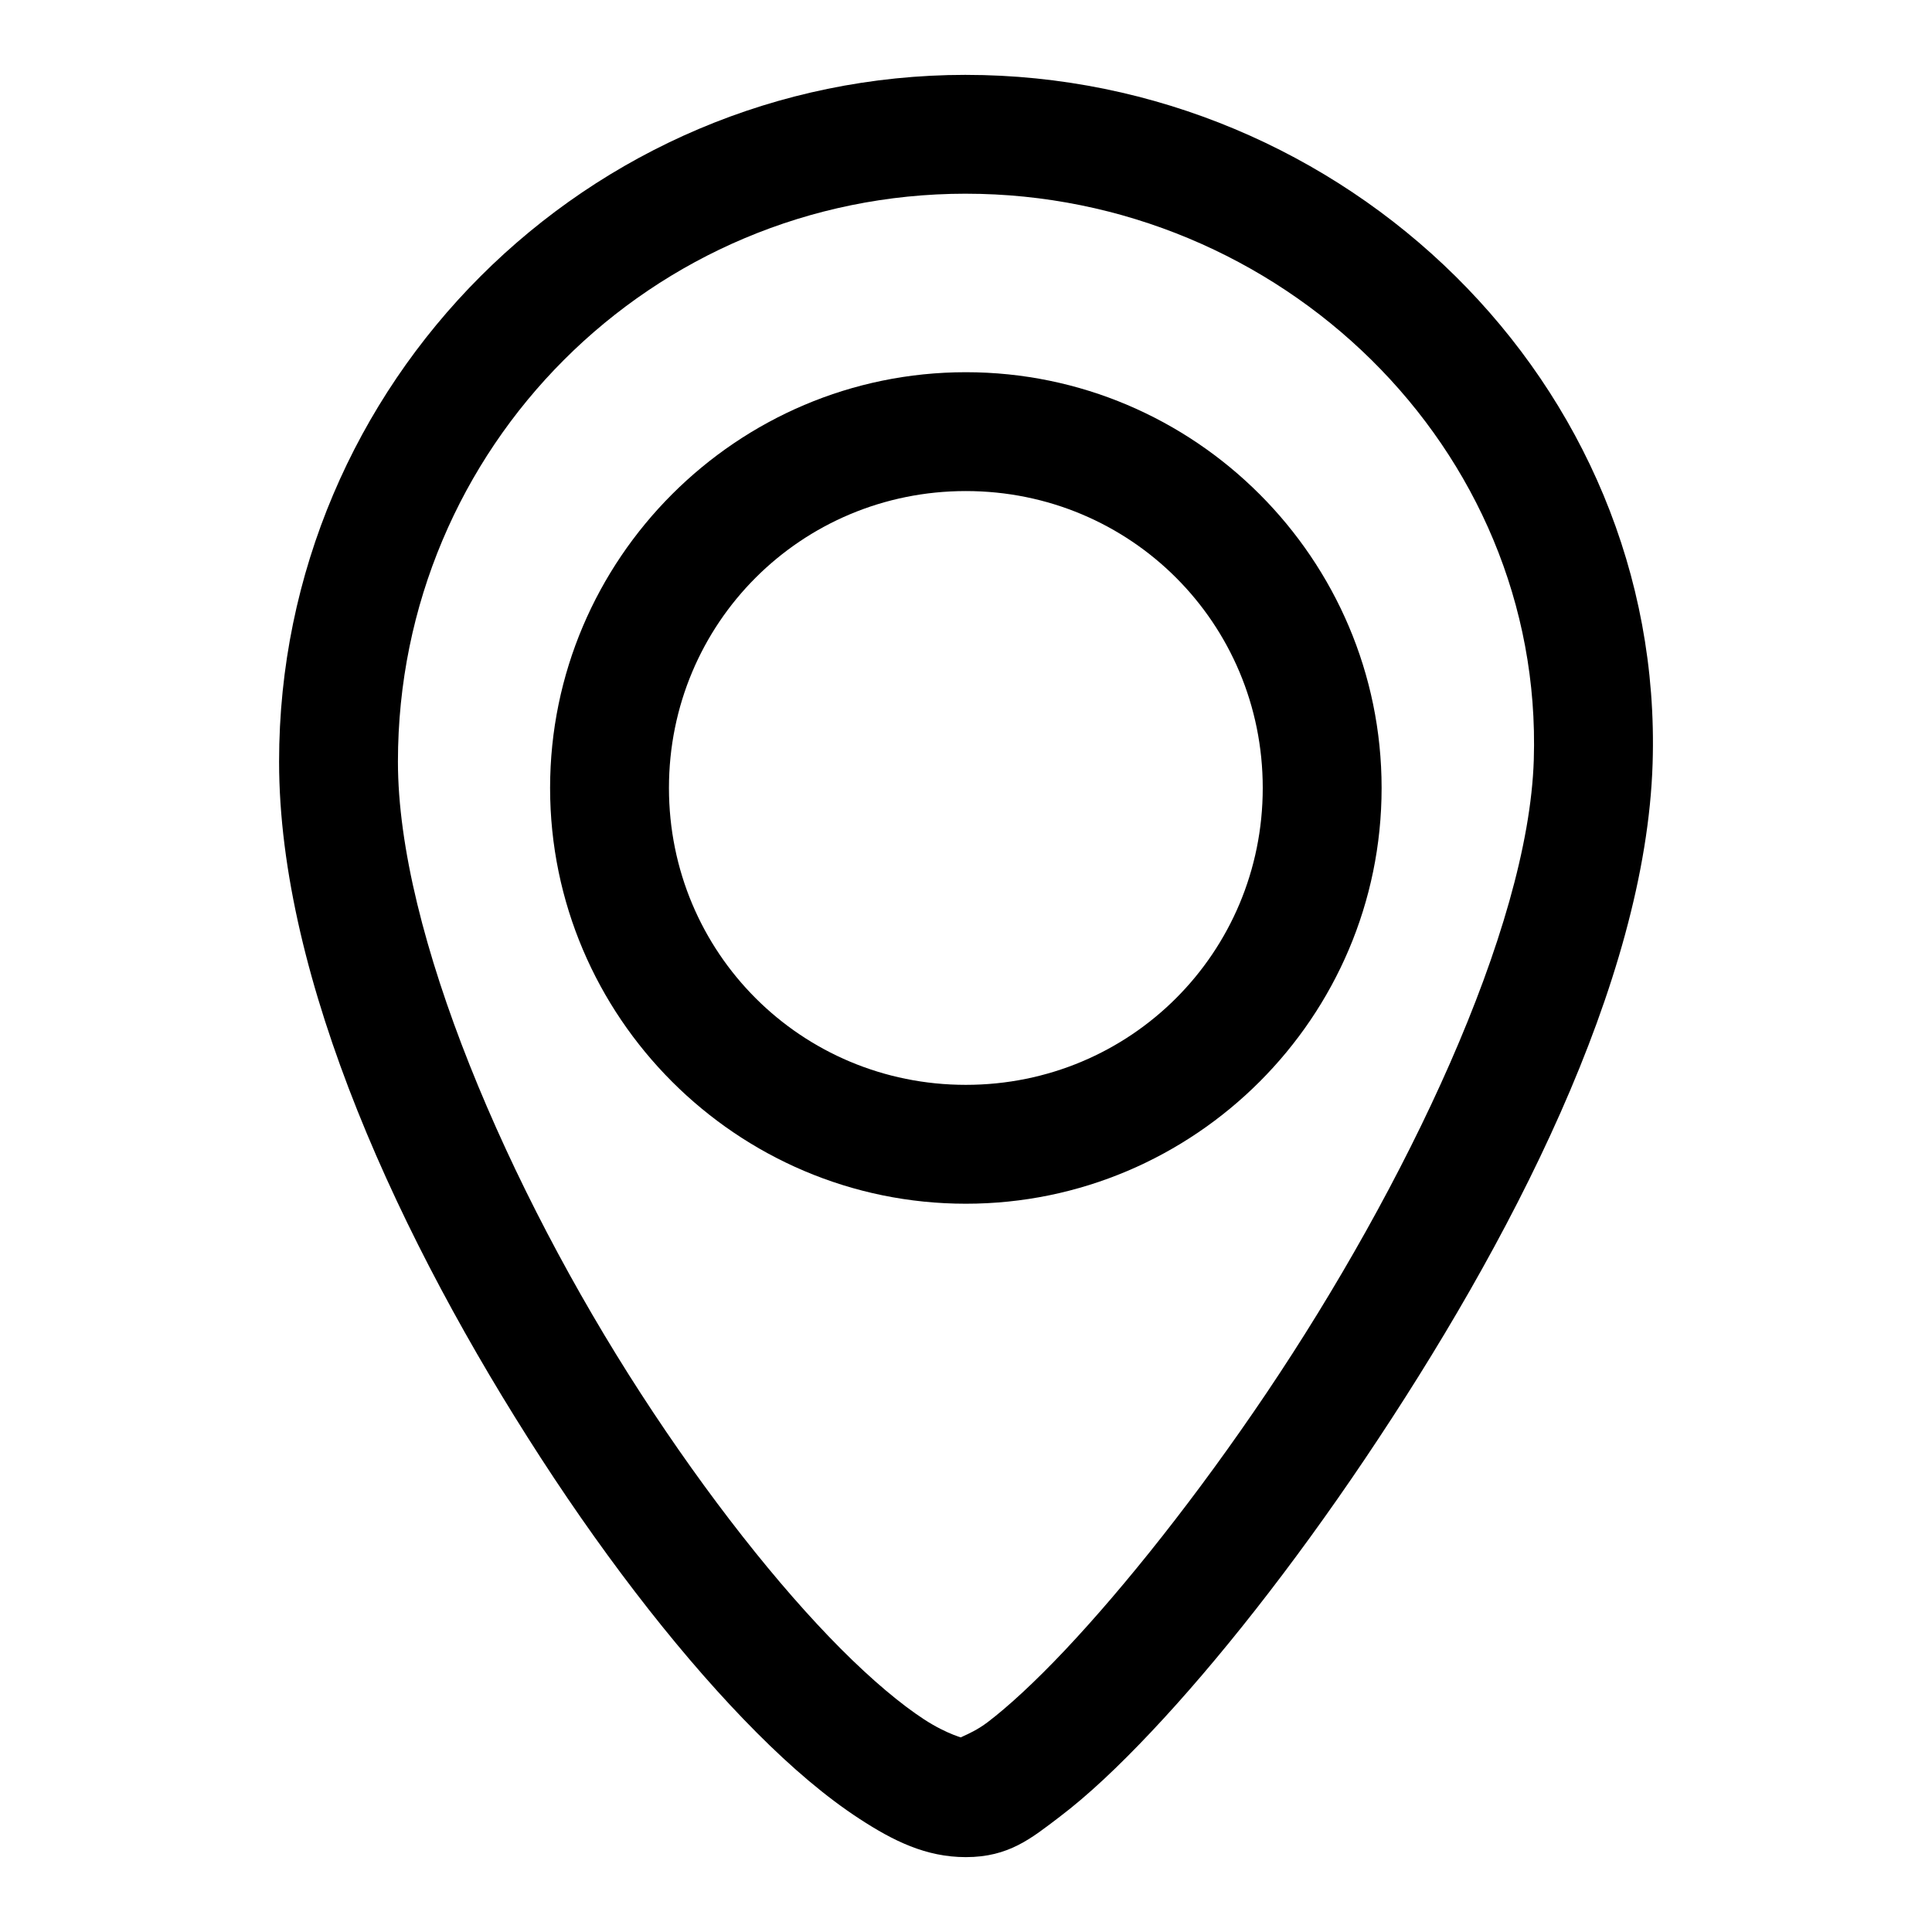
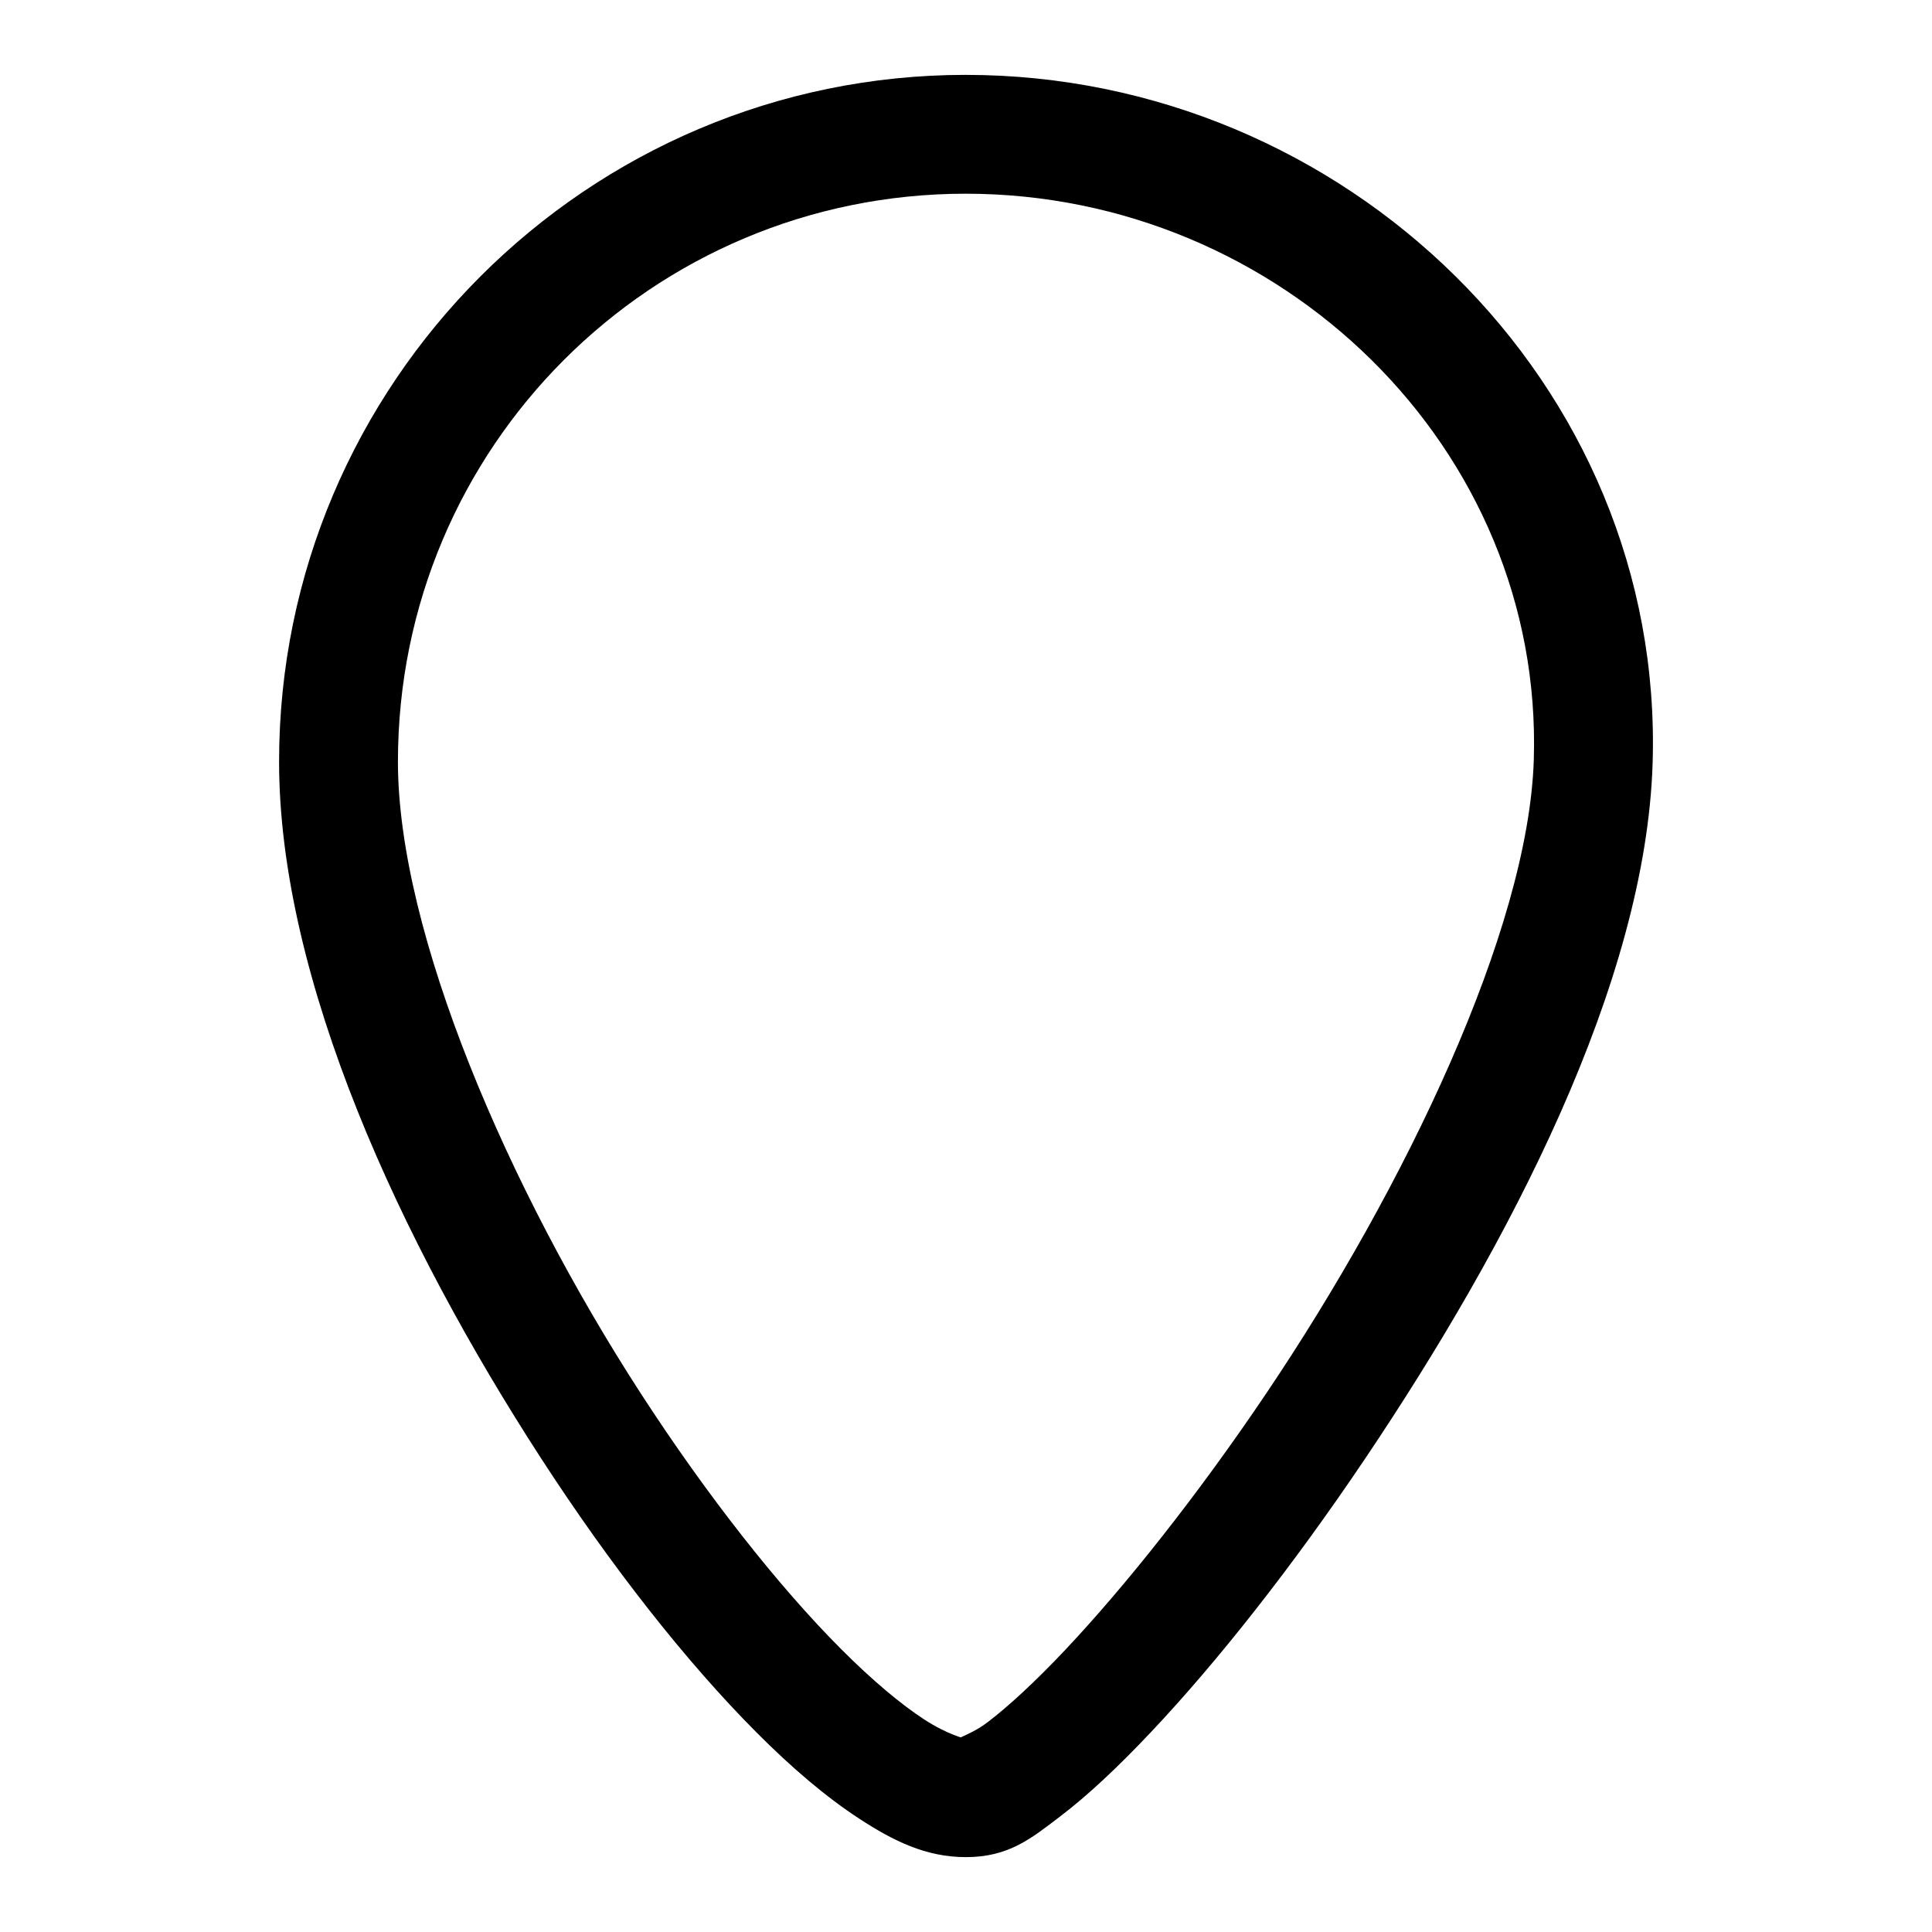
<svg xmlns="http://www.w3.org/2000/svg" fill="#000000" width="800px" height="800px" version="1.1" viewBox="144 144 512 512">
  <g>
    <path d="m399.96 163.84c-100.31 0-182 81.695-182 182 0 57.871 32.254 127.28 69.383 184.56 18.562 28.641 38.484 53.992 57.18 72.754 9.348 9.383 18.438 17.121 27.312 22.895 8.875 5.777 17.52 10.109 28.125 10.109 11.395 0 17.352-4.981 24.871-10.691 7.519-5.711 15.551-13.281 24.289-22.547 17.477-18.523 37.402-43.762 56.598-72.285 38.395-57.039 74.41-126.22 76.242-184.32 3.18-100.85-81.688-182.47-182-182.47zm0 31.496c83.285 0 153.11 67.387 150.51 150.04-1.422 45.031-34.109 113.22-70.781 167.71-18.34 27.242-37.574 51.375-53.461 68.223-7.945 8.422-15.098 14.988-20.457 19.059-5.356 4.07-9.98 4.414-5.812 4.414-0.23 0-4.898-1.113-11.039-5.113-6.144-3.996-13.812-10.41-22.082-18.707-16.535-16.598-35.426-40.535-52.996-67.641-35.141-54.215-64.387-122.09-64.387-167.48 0-83.289 67.215-150.51 150.51-150.51z" />
-     <path d="m399.96 242.64c-60.68 0-110.18 49.496-110.18 110.18s49.496 110.18 110.18 110.18c60.68 0 110.18-49.496 110.18-110.18s-49.496-110.18-110.18-110.18zm0 31.496c43.664 0 78.68 35.02 78.68 78.68 0 43.664-35.02 78.68-78.68 78.68-43.664 0-78.68-35.02-78.68-78.68 0-43.664 35.02-78.68 78.68-78.68z" />
  </g>
</svg>